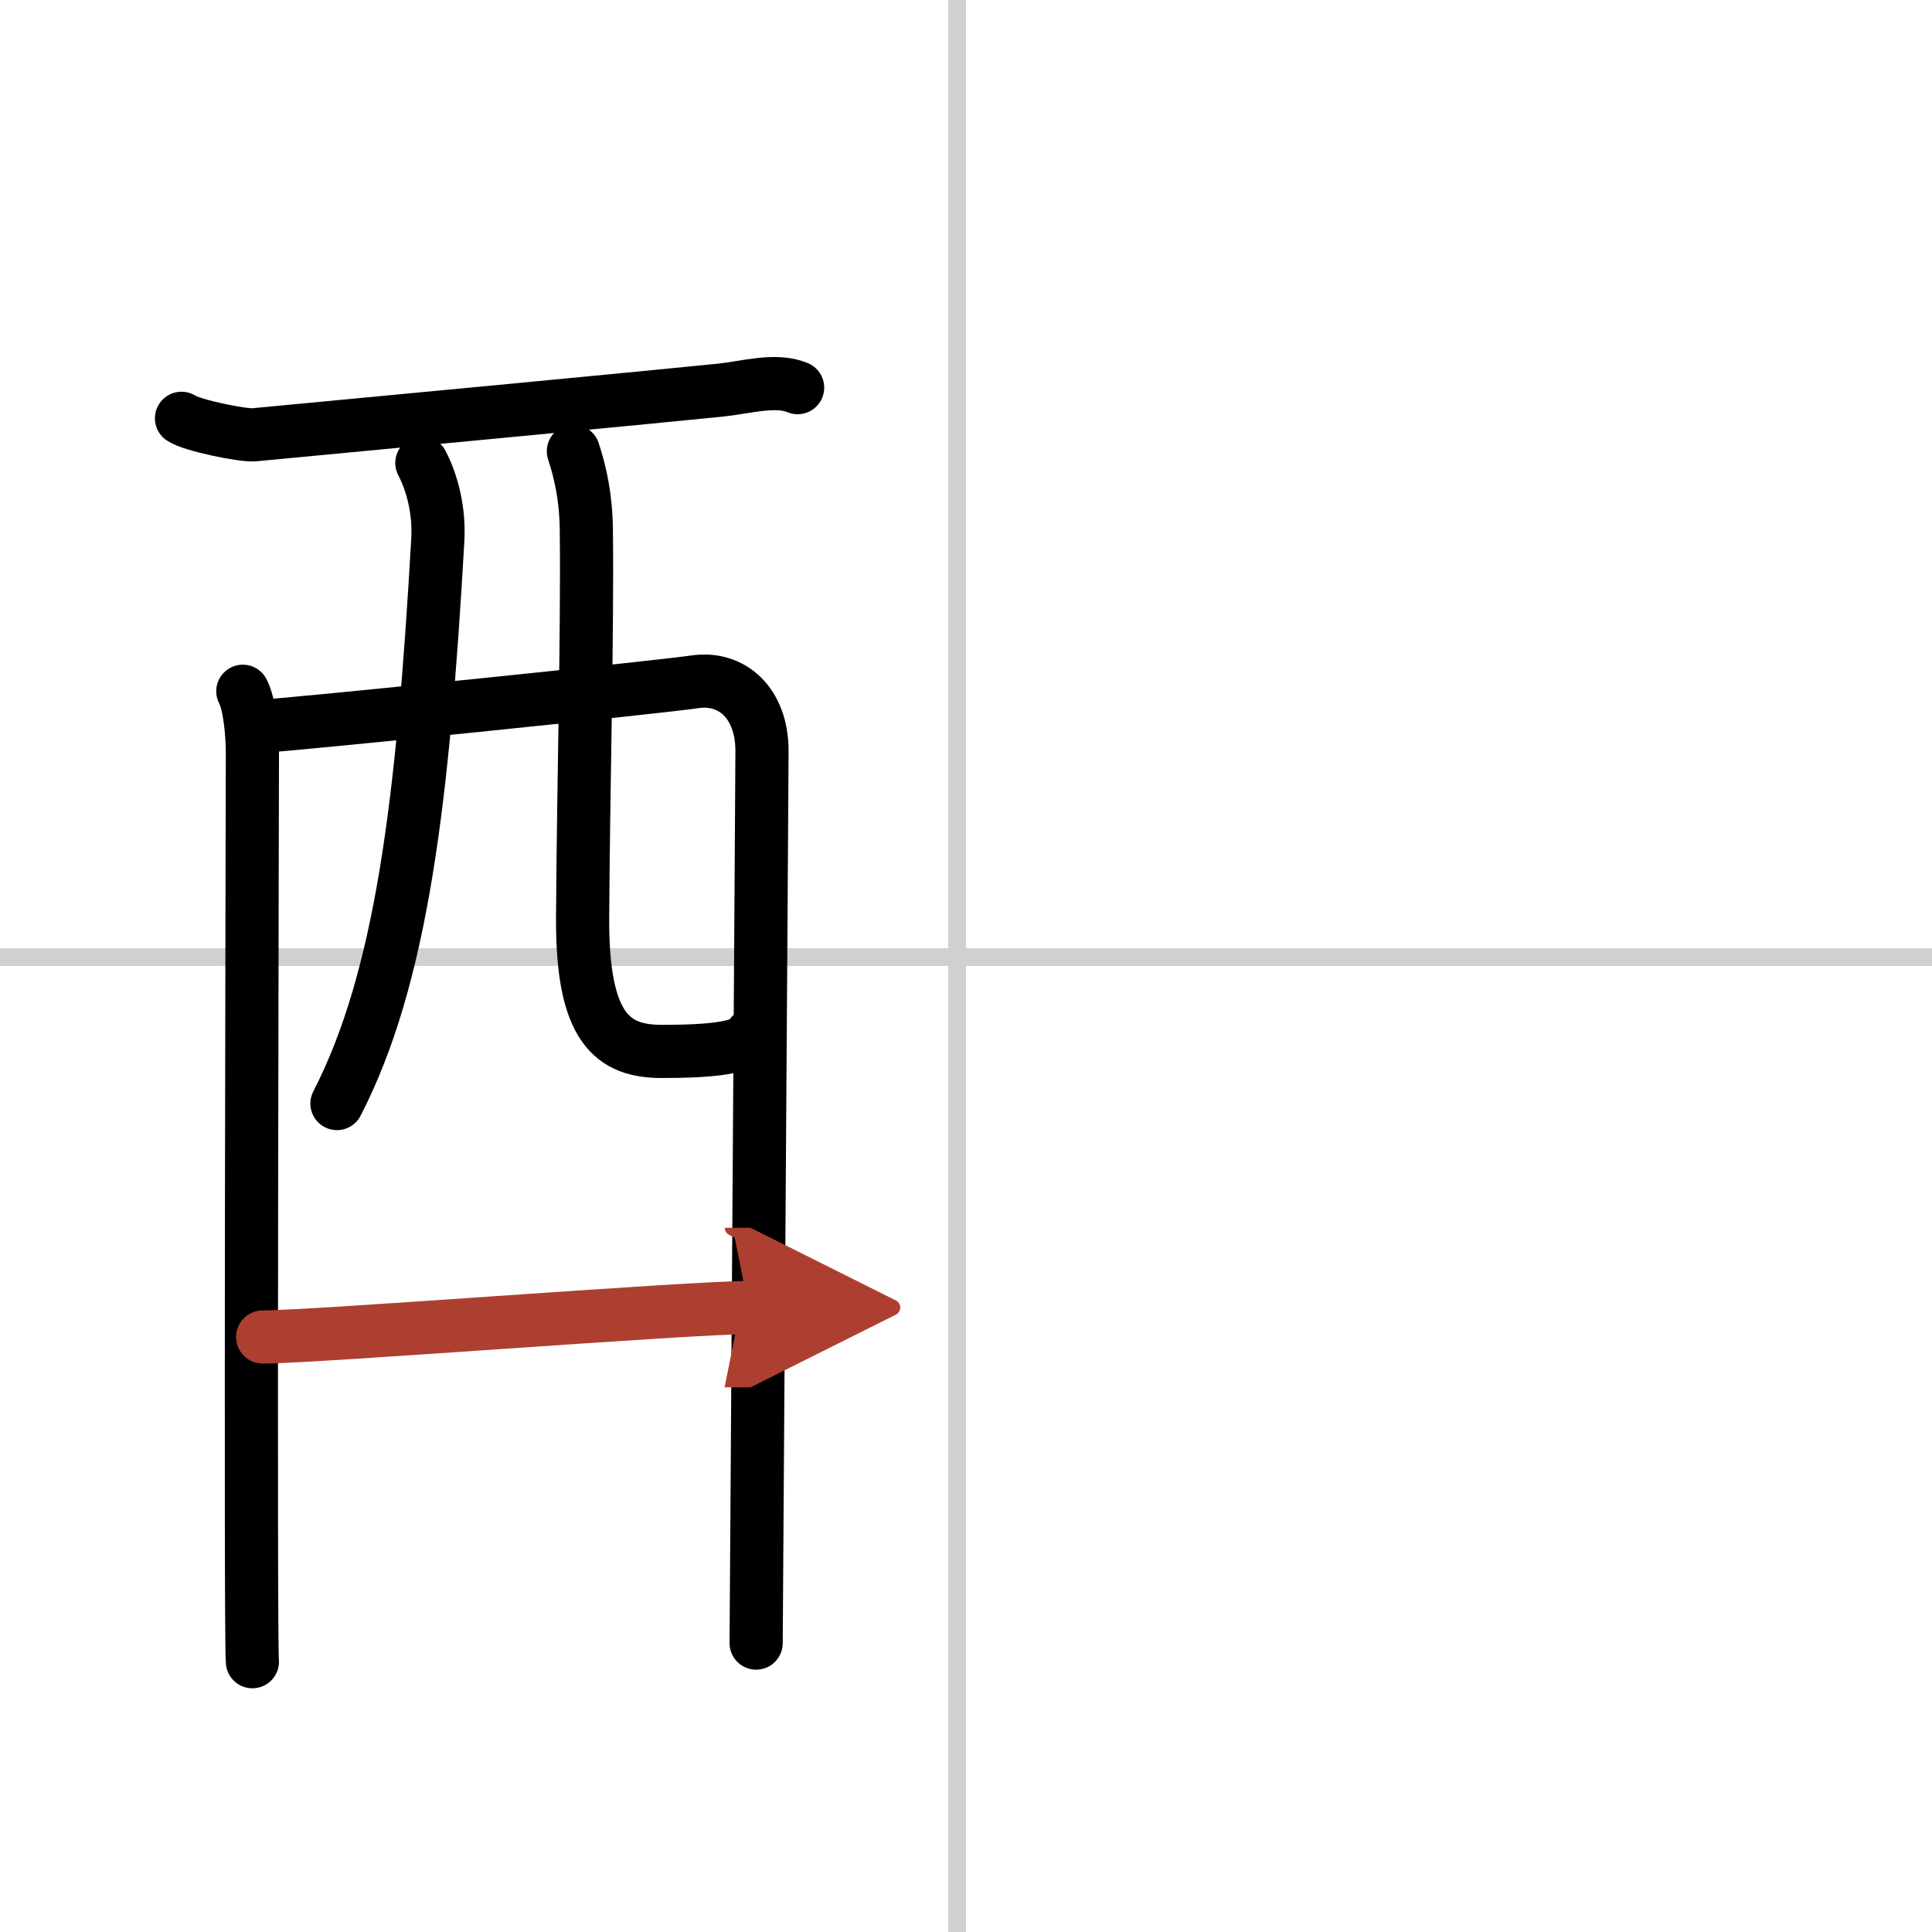
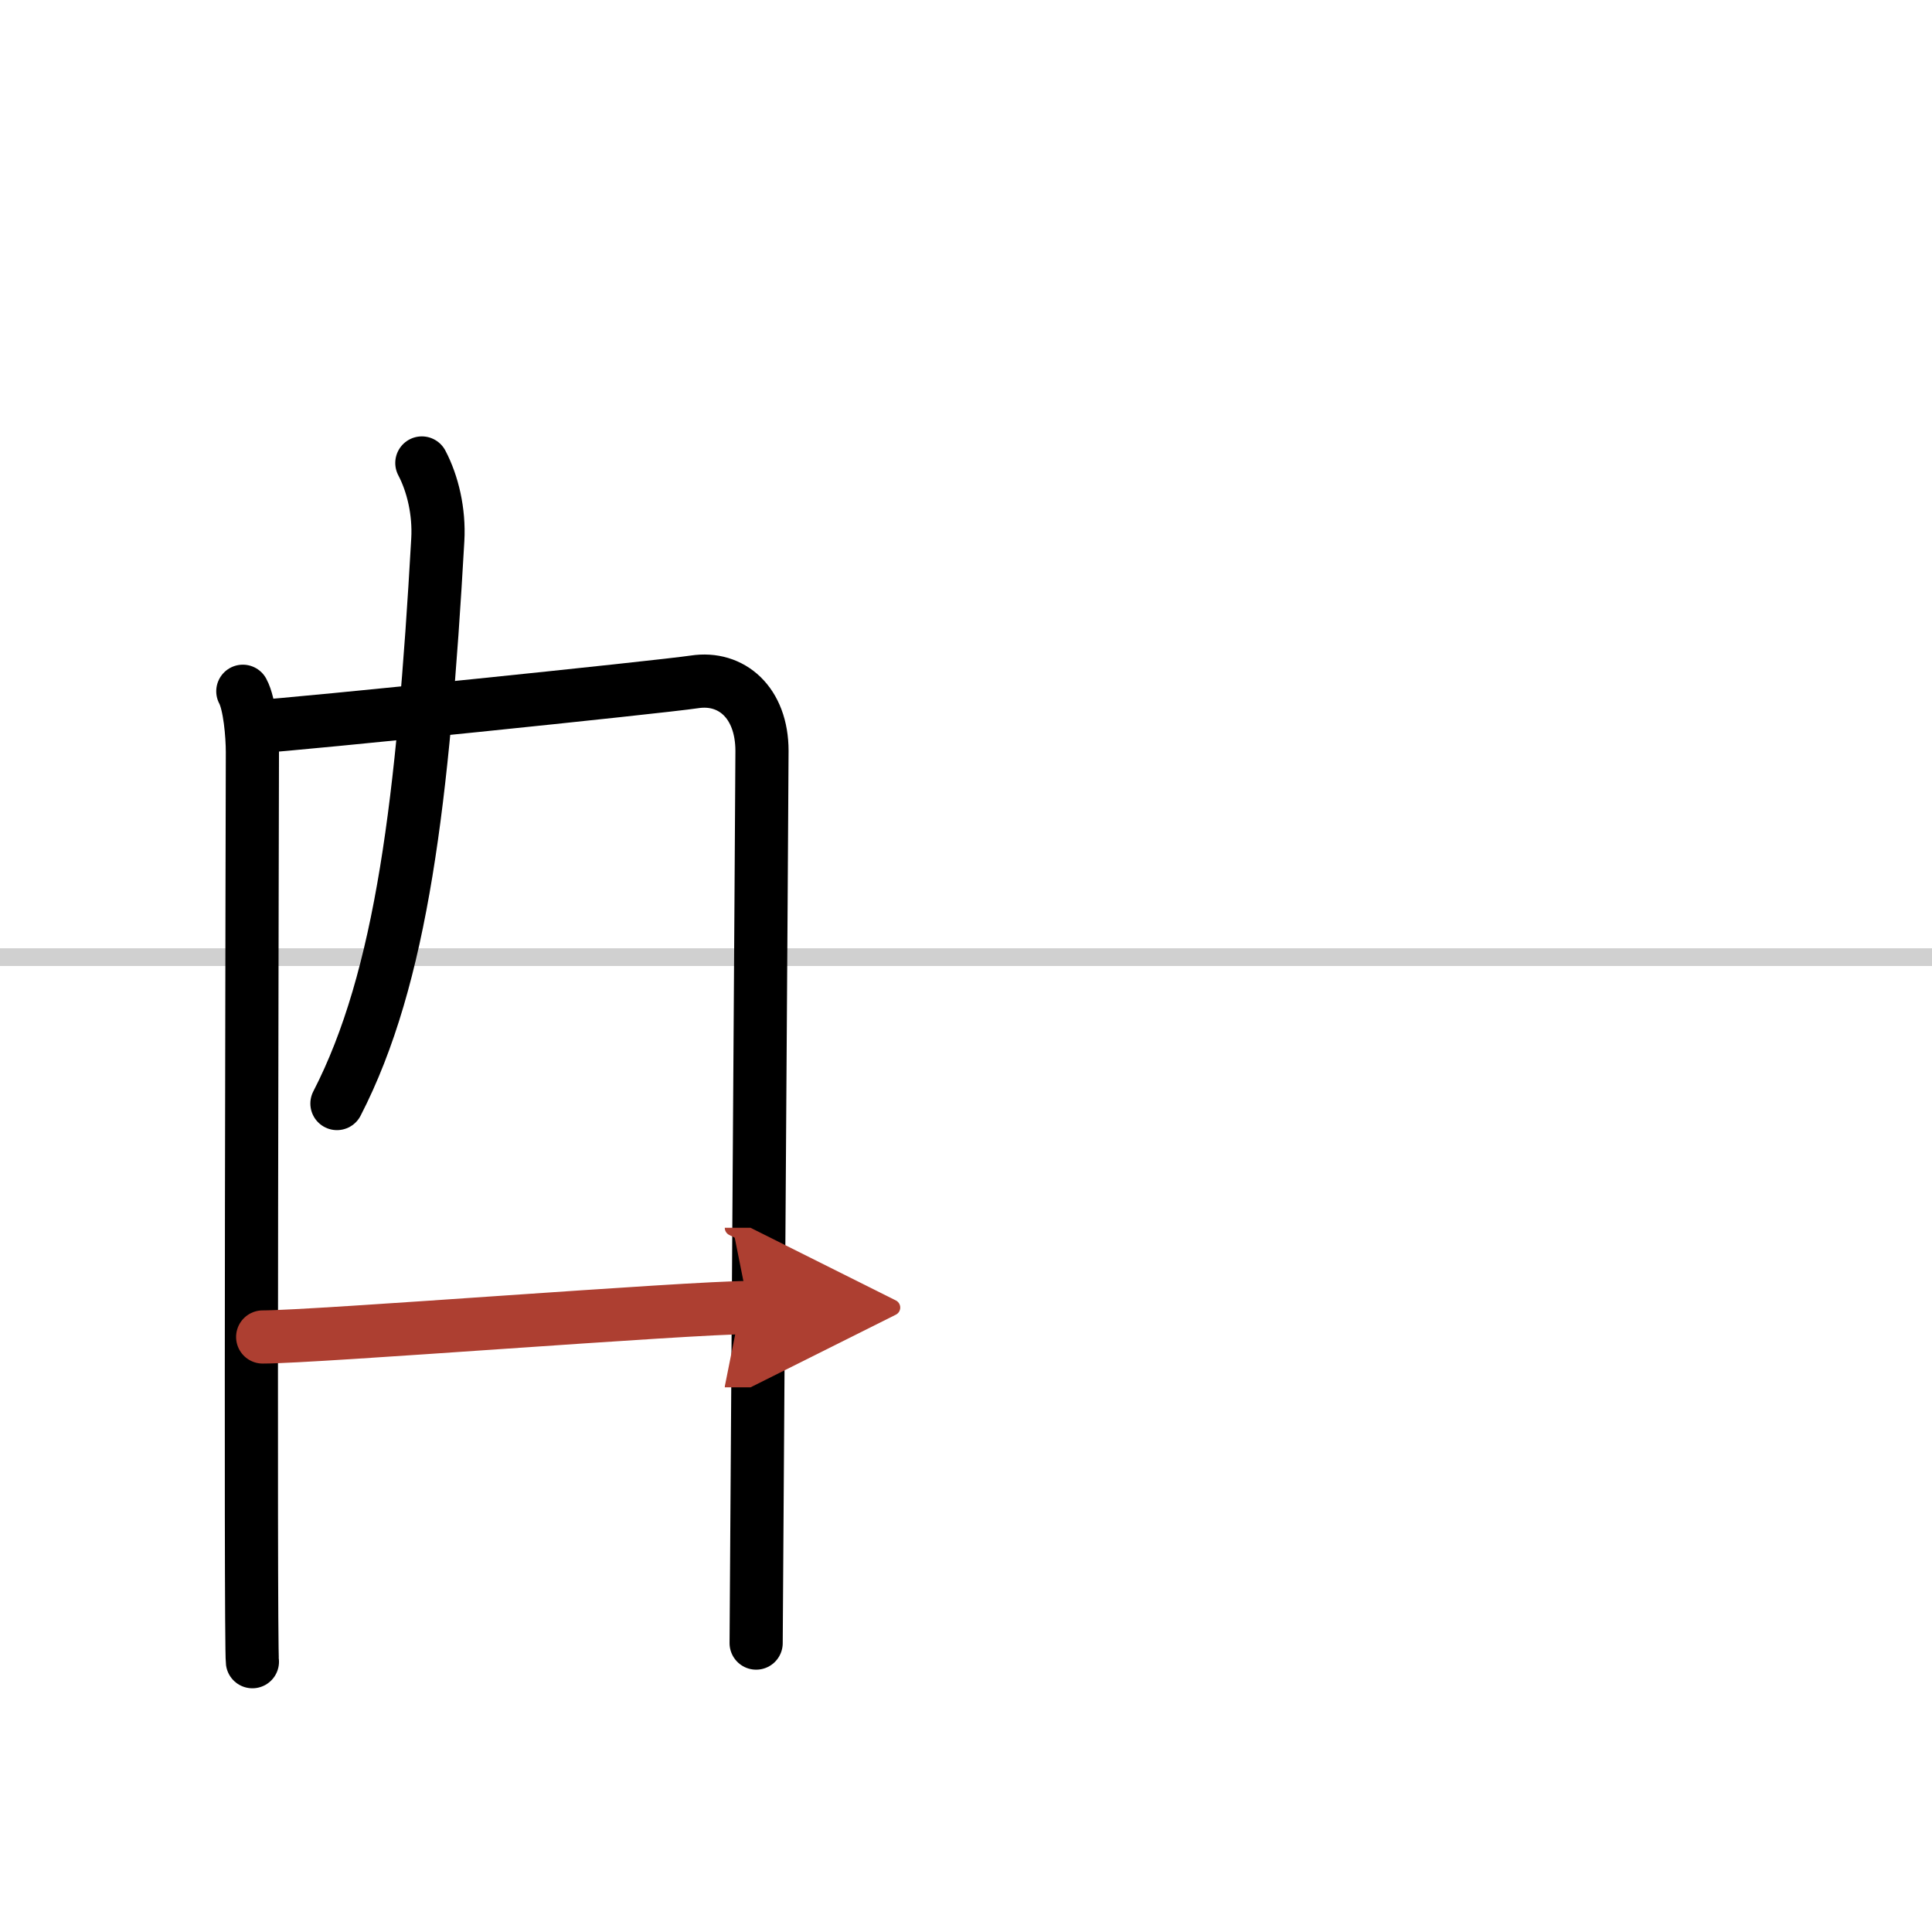
<svg xmlns="http://www.w3.org/2000/svg" width="400" height="400" viewBox="0 0 109 109">
  <defs>
    <marker id="a" markerWidth="4" orient="auto" refX="1" refY="5" viewBox="0 0 10 10">
      <polyline points="0 0 10 5 0 10 1 5" fill="#ad3f31" stroke="#ad3f31" />
    </marker>
  </defs>
  <g fill="none" stroke="#000" stroke-linecap="round" stroke-linejoin="round" stroke-width="3">
    <rect width="100%" height="100%" fill="#fff" stroke="#fff" />
-     <line x1="54" x2="54" y2="109" stroke="#d0d0d0" stroke-width="1" />
    <line x2="109" y1="54" y2="54" stroke="#d0d0d0" stroke-width="1" />
-     <path d="m10.24 23.6c0.58 0.4 3.49 0.99 4.09 0.93 6.1-0.57 23.74-2.25 26.32-2.52 1.46-0.15 3.1-0.66 4.35-0.14" />
    <path d="m13.7 39c0.39 0.72 0.54 2.47 0.54 3.44s-0.13 50.34 0 51.31" />
    <path d="m14.43 41c2.21-0.12 22.74-2.23 24.75-2.53 2.08-0.32 3.81 1.16 3.81 3.9 0 1.53-0.33 49.61-0.33 50.33" />
    <path d="m23.8 26.12c0.61 1.16 0.99 2.74 0.9 4.33-0.83 14.67-2.03 24.71-5.69 31.81" />
-     <path d="m32.35 25.46c0.39 1.19 0.71 2.59 0.73 4.42 0.07 5.82-0.17 14.72-0.21 21.91-0.03 6.24 1.7 7.53 4.48 7.53 2.81 0 4.75-0.21 5.02-0.92" />
    <path d="m14.82 75.43c3 0 24.03-1.66 27.42-1.66" marker-end="url(#a)" stroke="#ad3f31" />
  </g>
</svg>